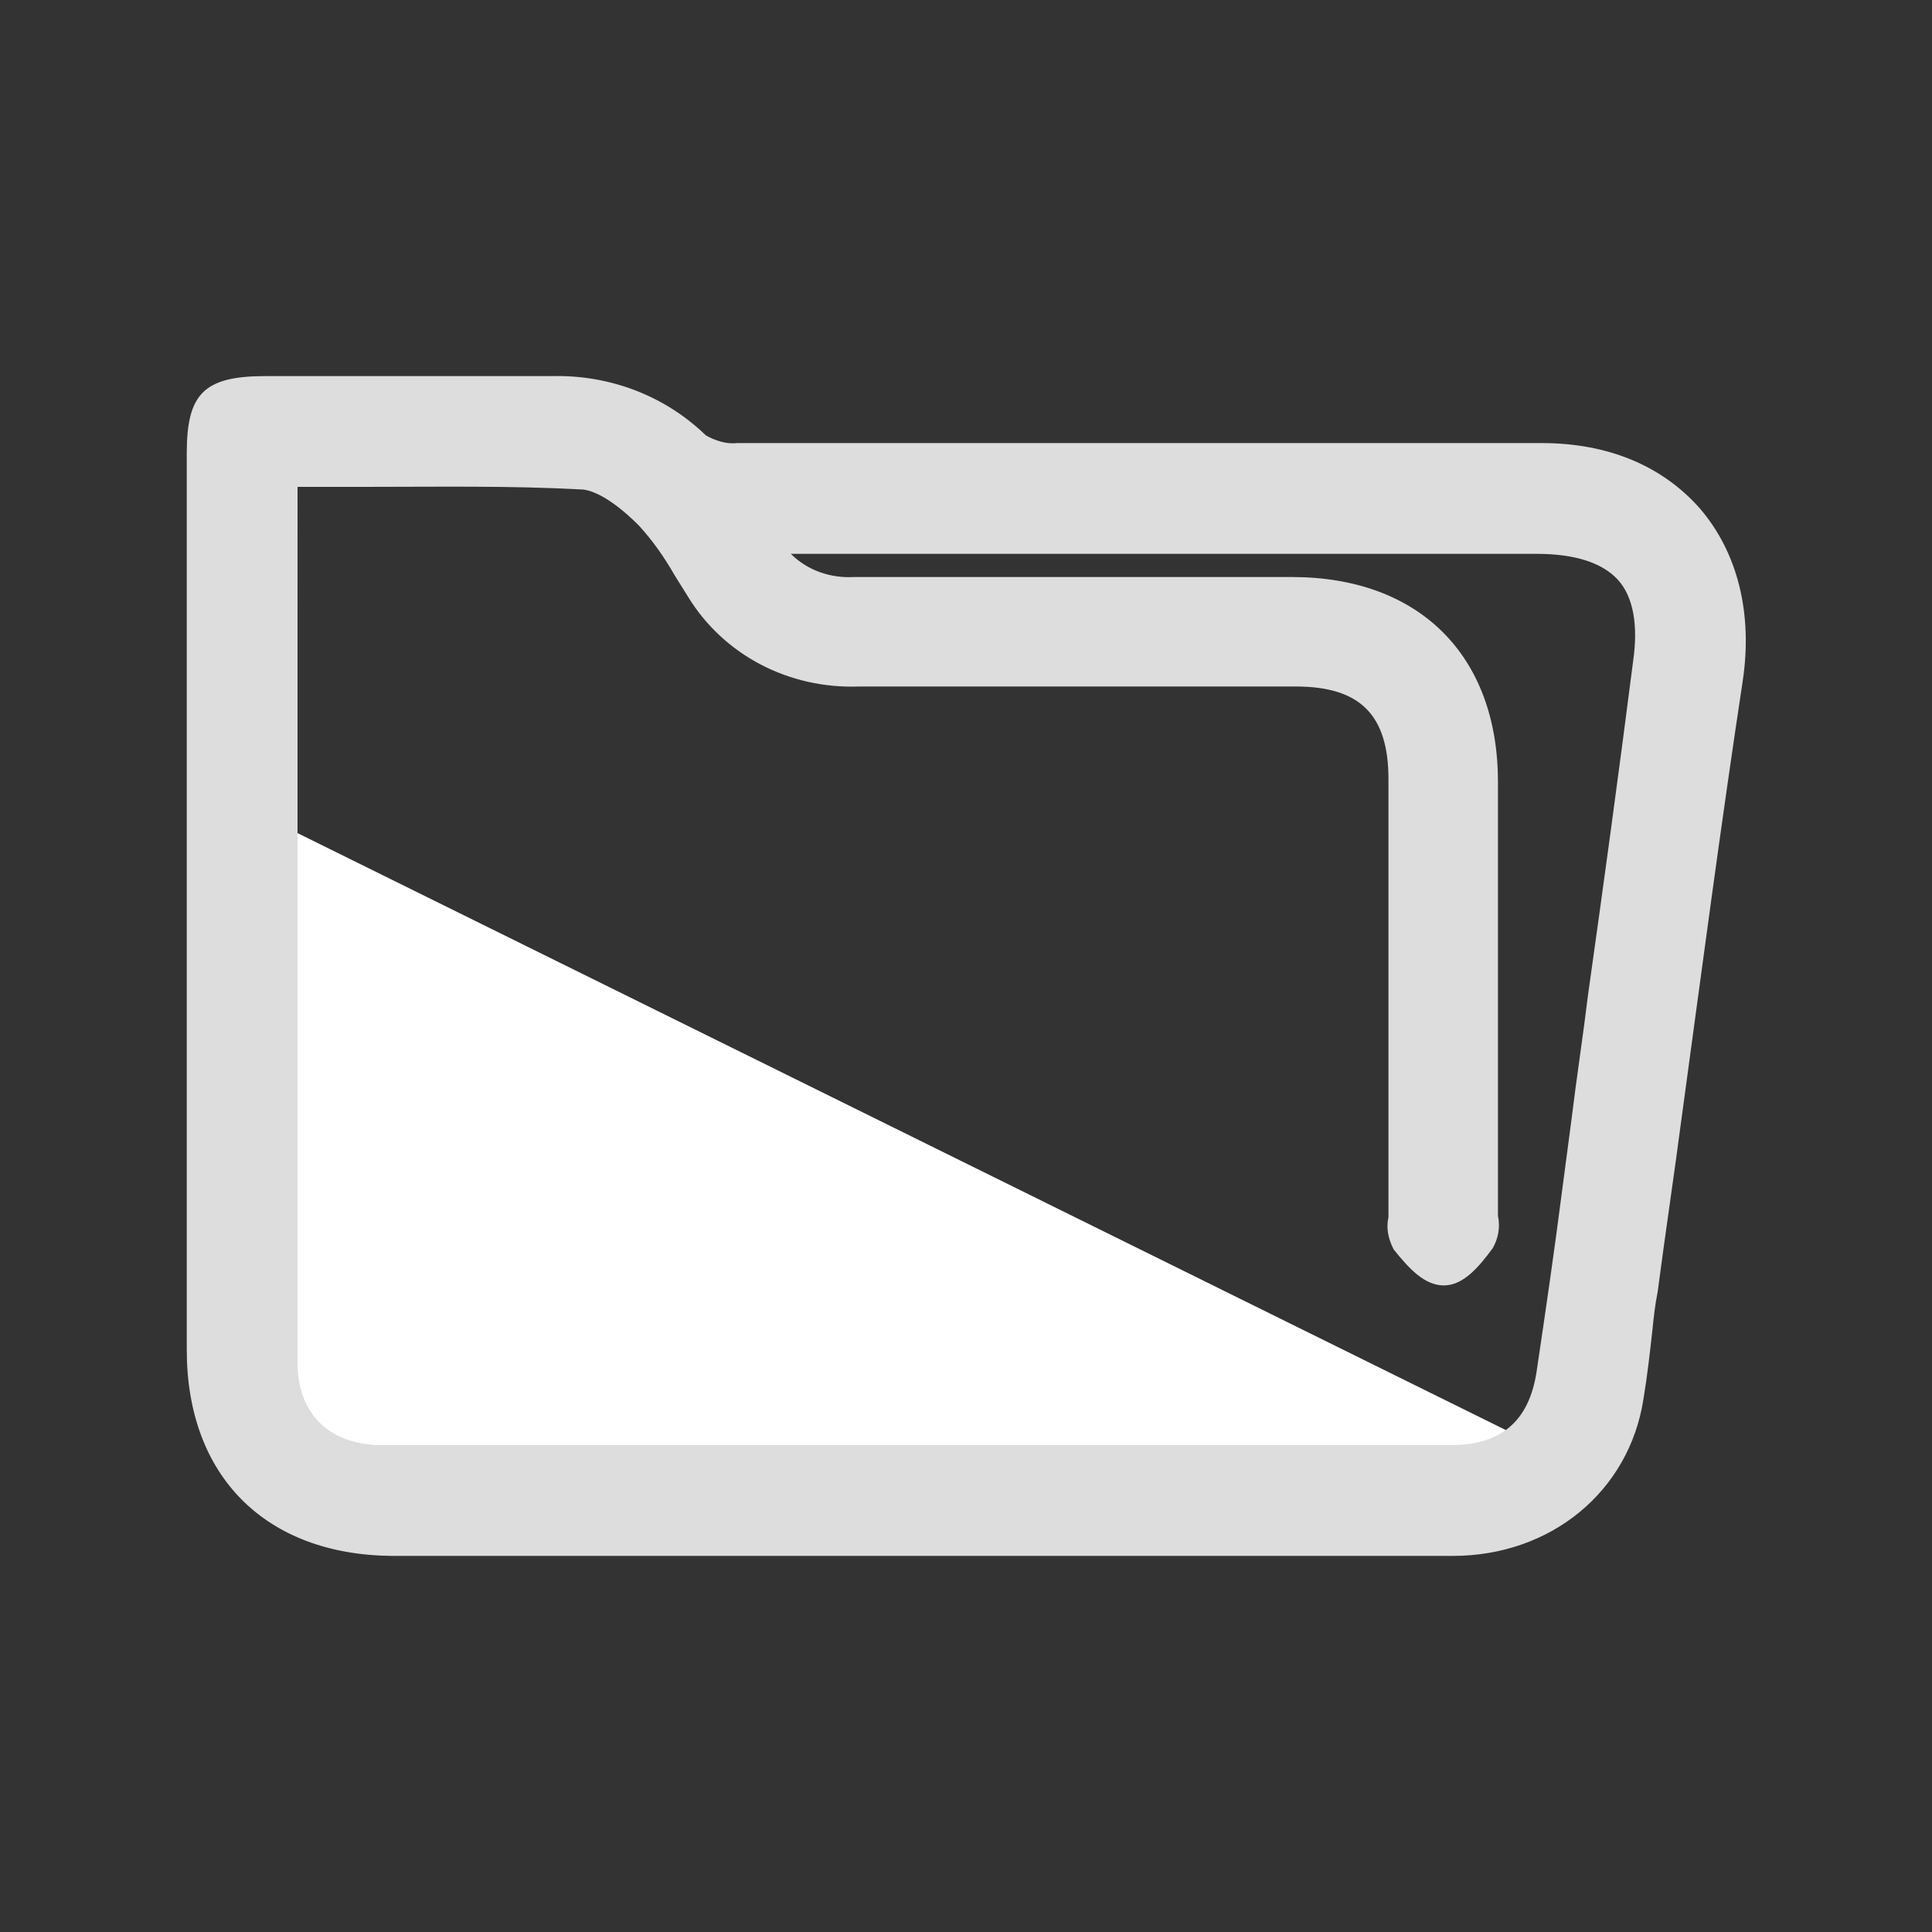
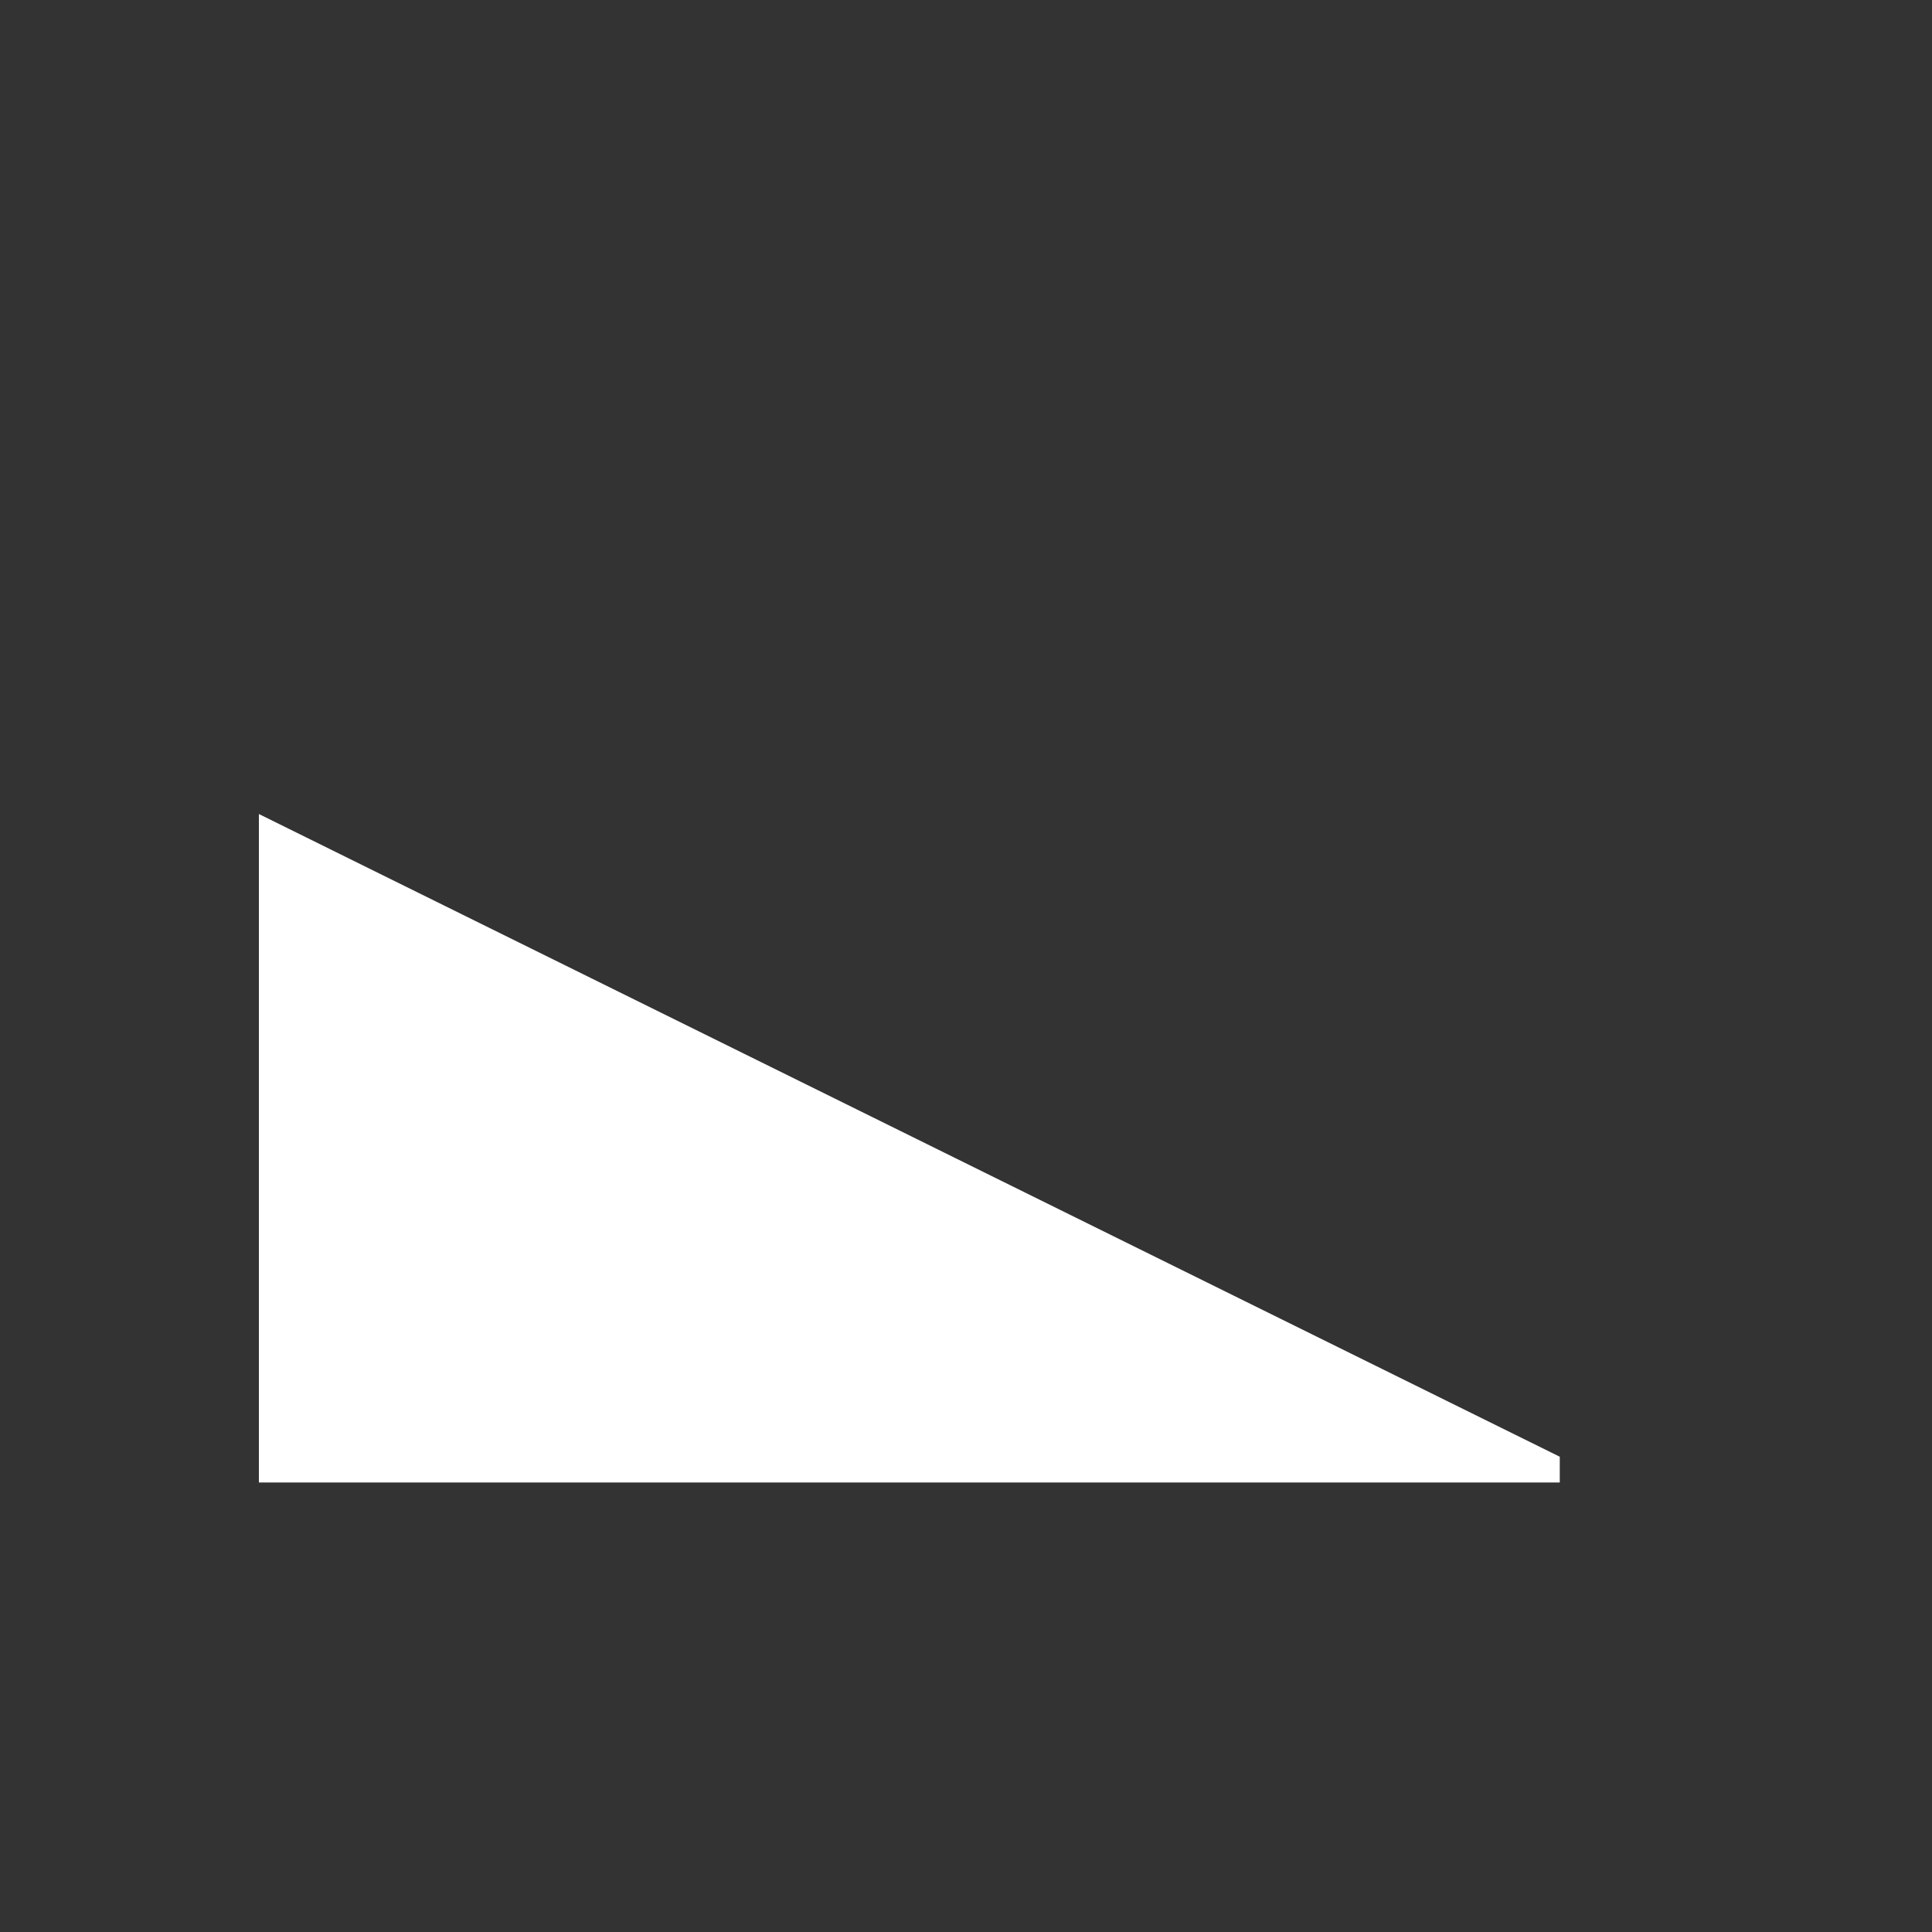
<svg xmlns="http://www.w3.org/2000/svg" version="1.1" id="_3" x="0px" y="0px" width="150px" height="150px" viewBox="0 0 150 150" style="enable-background:new 0 0 150 150;" xml:space="preserve">
  <rect x="0" y="0" width="150" height="150" fill="#333333" stroke="none" />
  <style type="text/css">
	.st0{fill-rule:evenodd;clip-rule:evenodd;fill:#FFFFFF;}
	.st1{fill-rule:evenodd;clip-rule:evenodd;fill:#DDDDDD;}
</style>
  <g>
    <path class="st0" d="M20.1,63.2l101,49.9v2h-101C20.1,115.1,20.1,63.2,20.1,63.2z" />
-     <path class="st1" d="M132,39.5c-2.9-3.3-7.1-5.1-12.3-5.1h-13.8c-16,0-32.5,0-48.7,0c-0.8,0.1-1.7-0.2-2.4-0.6   c-3.2-3.1-7.5-4.7-11.9-4.6c-5,0-10.1,0-15,0c-2.4,0-4.9,0-7.3,0c-4.8,0-6.1,1.4-6.1,6V41c0,21.3,0,42.5,0,63.8   c0,9.8,6.1,15.9,15.9,16c9.8,0,19.5,0,29.3,0h11.6c4.1,0,8.2,0,12.3,0c3.9,0,7.8,0,11.8,0c5.8,0,11.6,0,17.4,0   c7.6,0,13.7-5,14.8-12.2c0.3-1.8,0.5-3.6,0.7-5.4c0.1-1,0.2-1.9,0.4-2.9c0.6-4.6,1.3-9.2,1.9-13.8c1.5-11,3-22.4,4.7-33.6   C136.1,47.6,134.9,42.9,132,39.5z M70.1,53.3c10,0,20.3,0,30.5,0c5,0,7.2,2.2,7.2,7.2v33.4c0,0.2,0,0.4,0,0.6   c-0.2,0.9,0,1.7,0.4,2.5c1.2,1.5,2.4,2.8,3.9,2.8l0,0c1.5,0,2.7-1.4,3.8-2.9c0.4-0.7,0.6-1.6,0.4-2.5c0-0.2,0-0.4,0-0.6v-4.7   c0-9.3,0-19,0-28.4c0-9.8-6.1-15.9-16-15.9c-12.6,0-23.2,0-34,0l0,0c-1.8,0.1-3.6-0.5-4.9-1.8h16.7c13.8,0,27.5,0,41.2,0   c3,0,5.1,0.7,6.3,2c1.2,1.3,1.6,3.5,1.2,6.3c-1.1,8.6-2.3,17.4-3.5,25.9c-0.4,3.3-0.9,6.5-1.3,9.8l-0.7,5.3   c-0.6,4.7-1.3,9.5-2,14.2c-0.6,3.9-2.8,5.7-6.7,5.7c-31.1,0-58.2,0-82.9,0c-4.1,0-6.6-2.4-6.6-6.4c0-18.1,0-36.5,0-54.3V38.4   c0-0.2,0-0.4,0-0.6c1.8,0,3.5,0,5.2,0c5.8,0,11.3-0.1,16.8,0.2c0.6,0,2.1,0.4,4.5,2.8c1.1,1.2,2,2.5,2.8,3.9c0.3,0.5,0.7,1.1,1,1.6   c2.8,4.6,7.9,7.2,13.3,7L70.1,53.3L70.1,53.3z" />
  </g>
</svg>